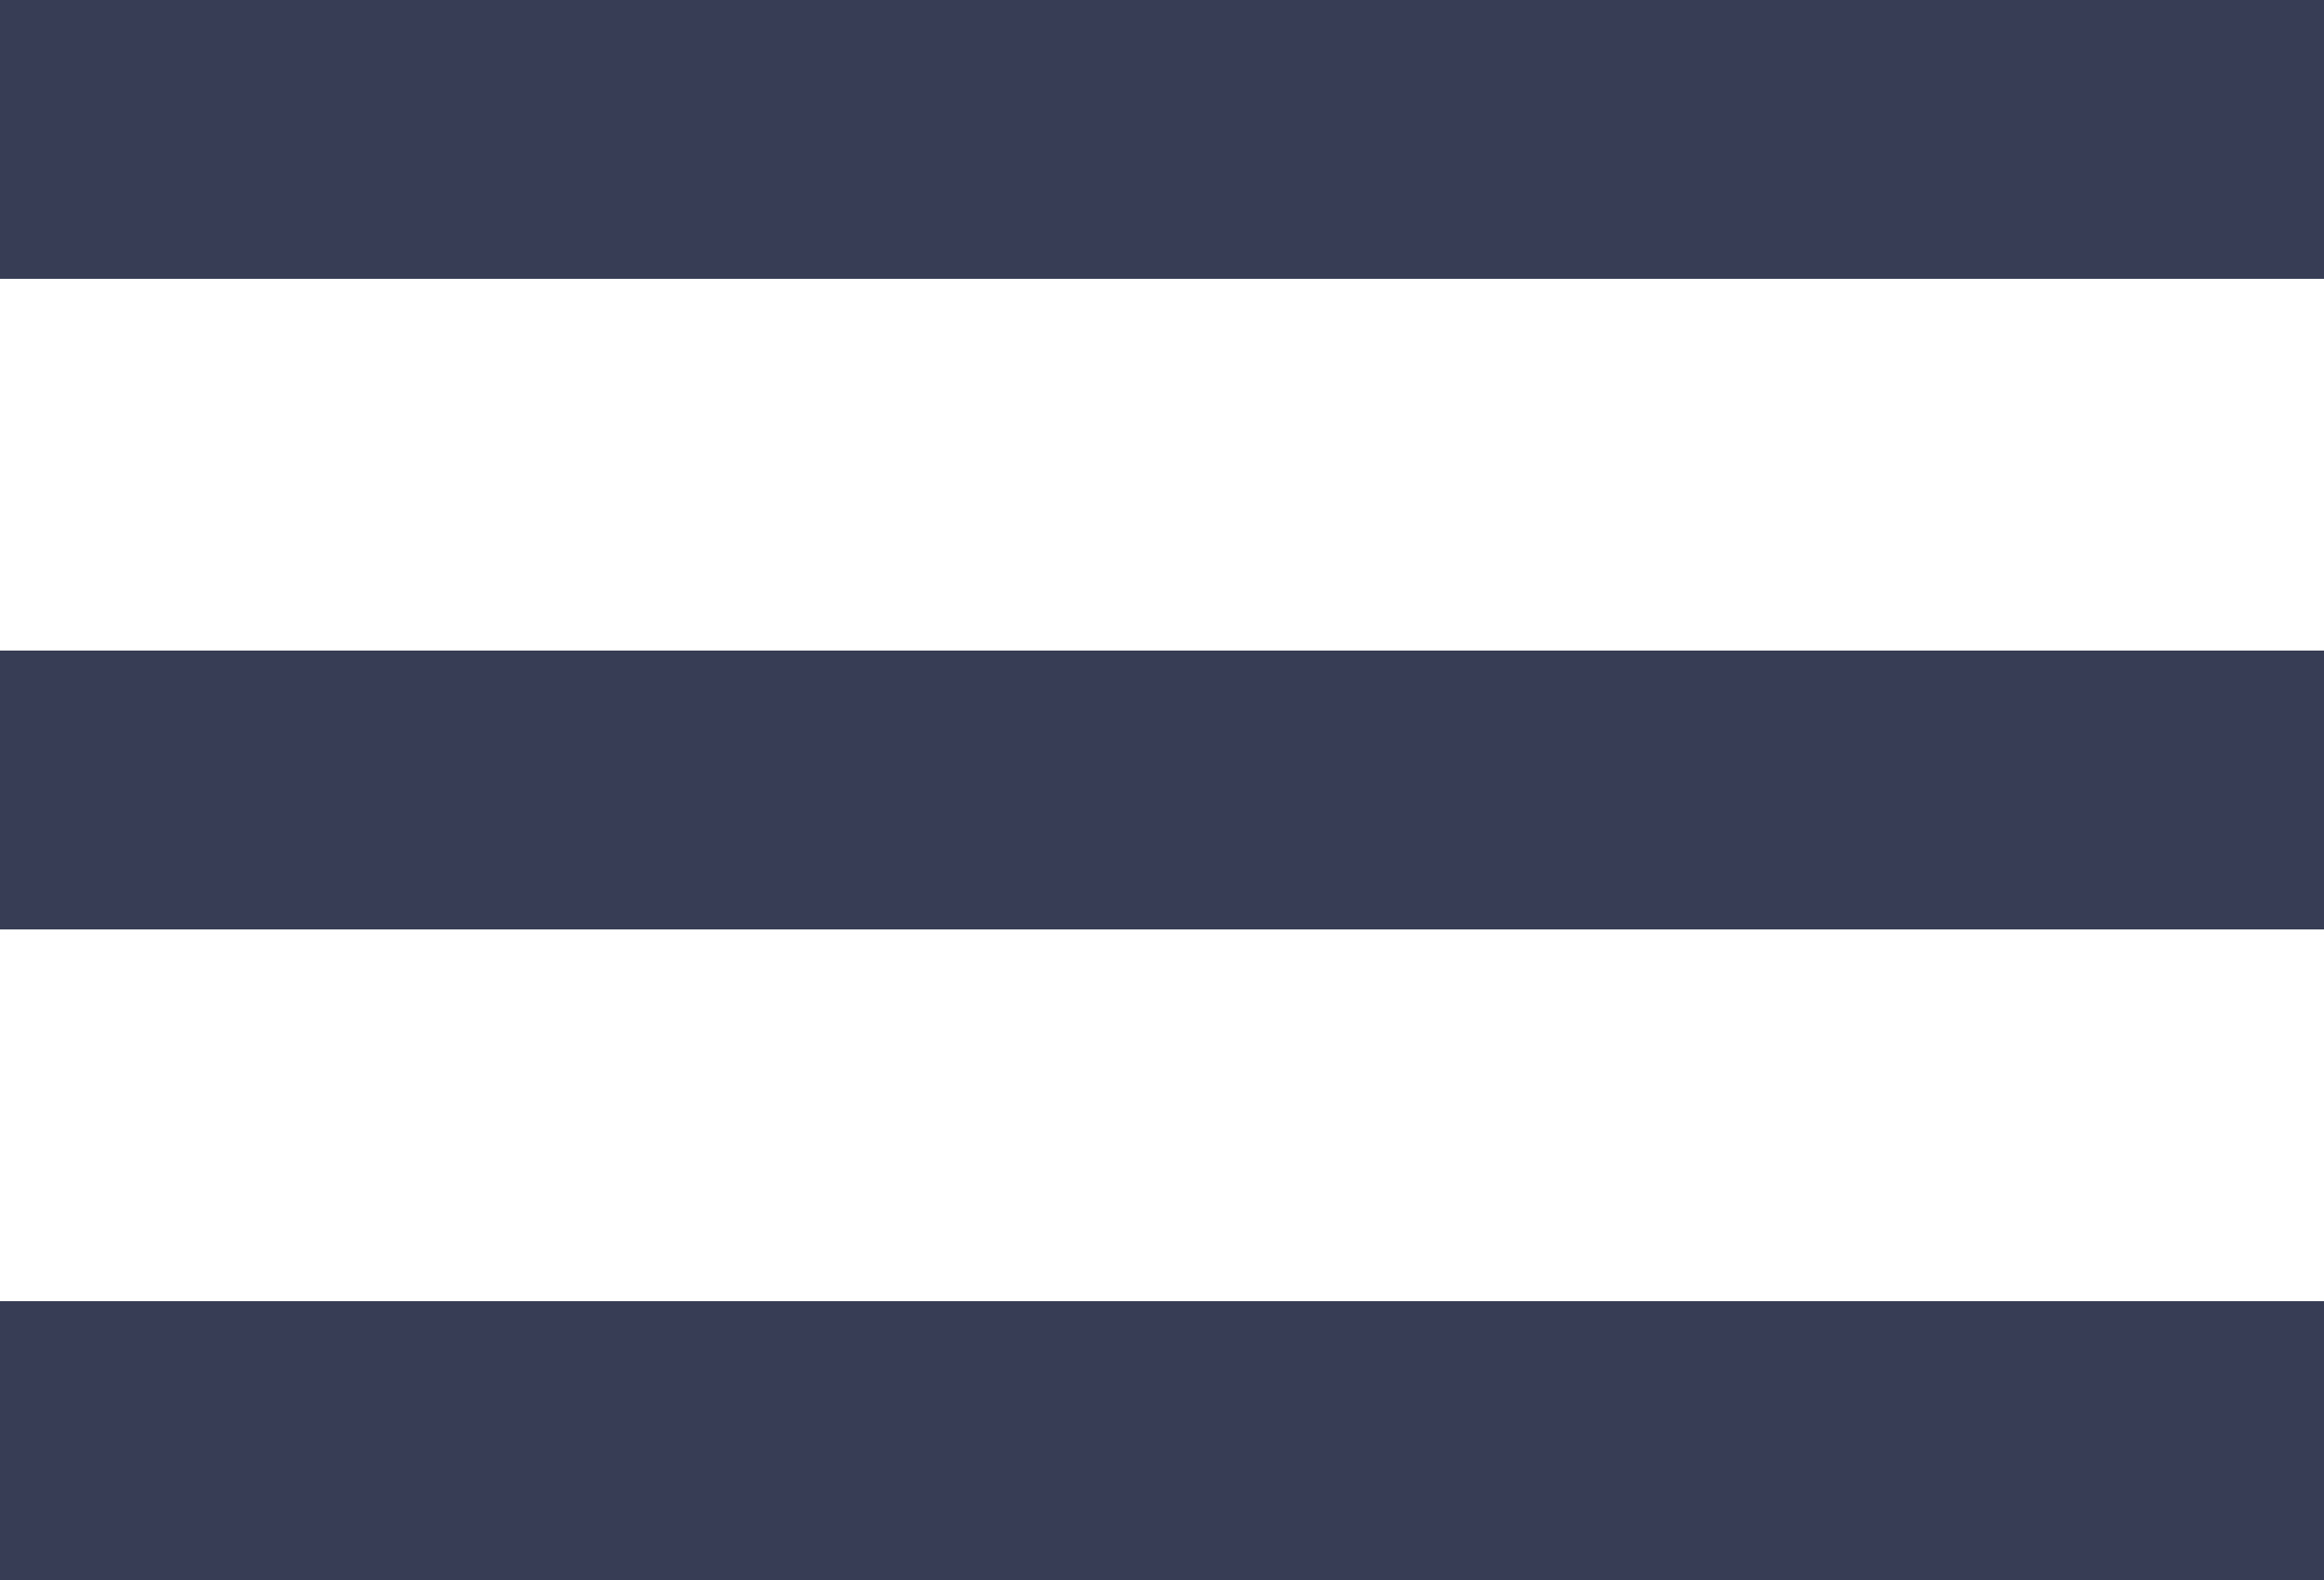
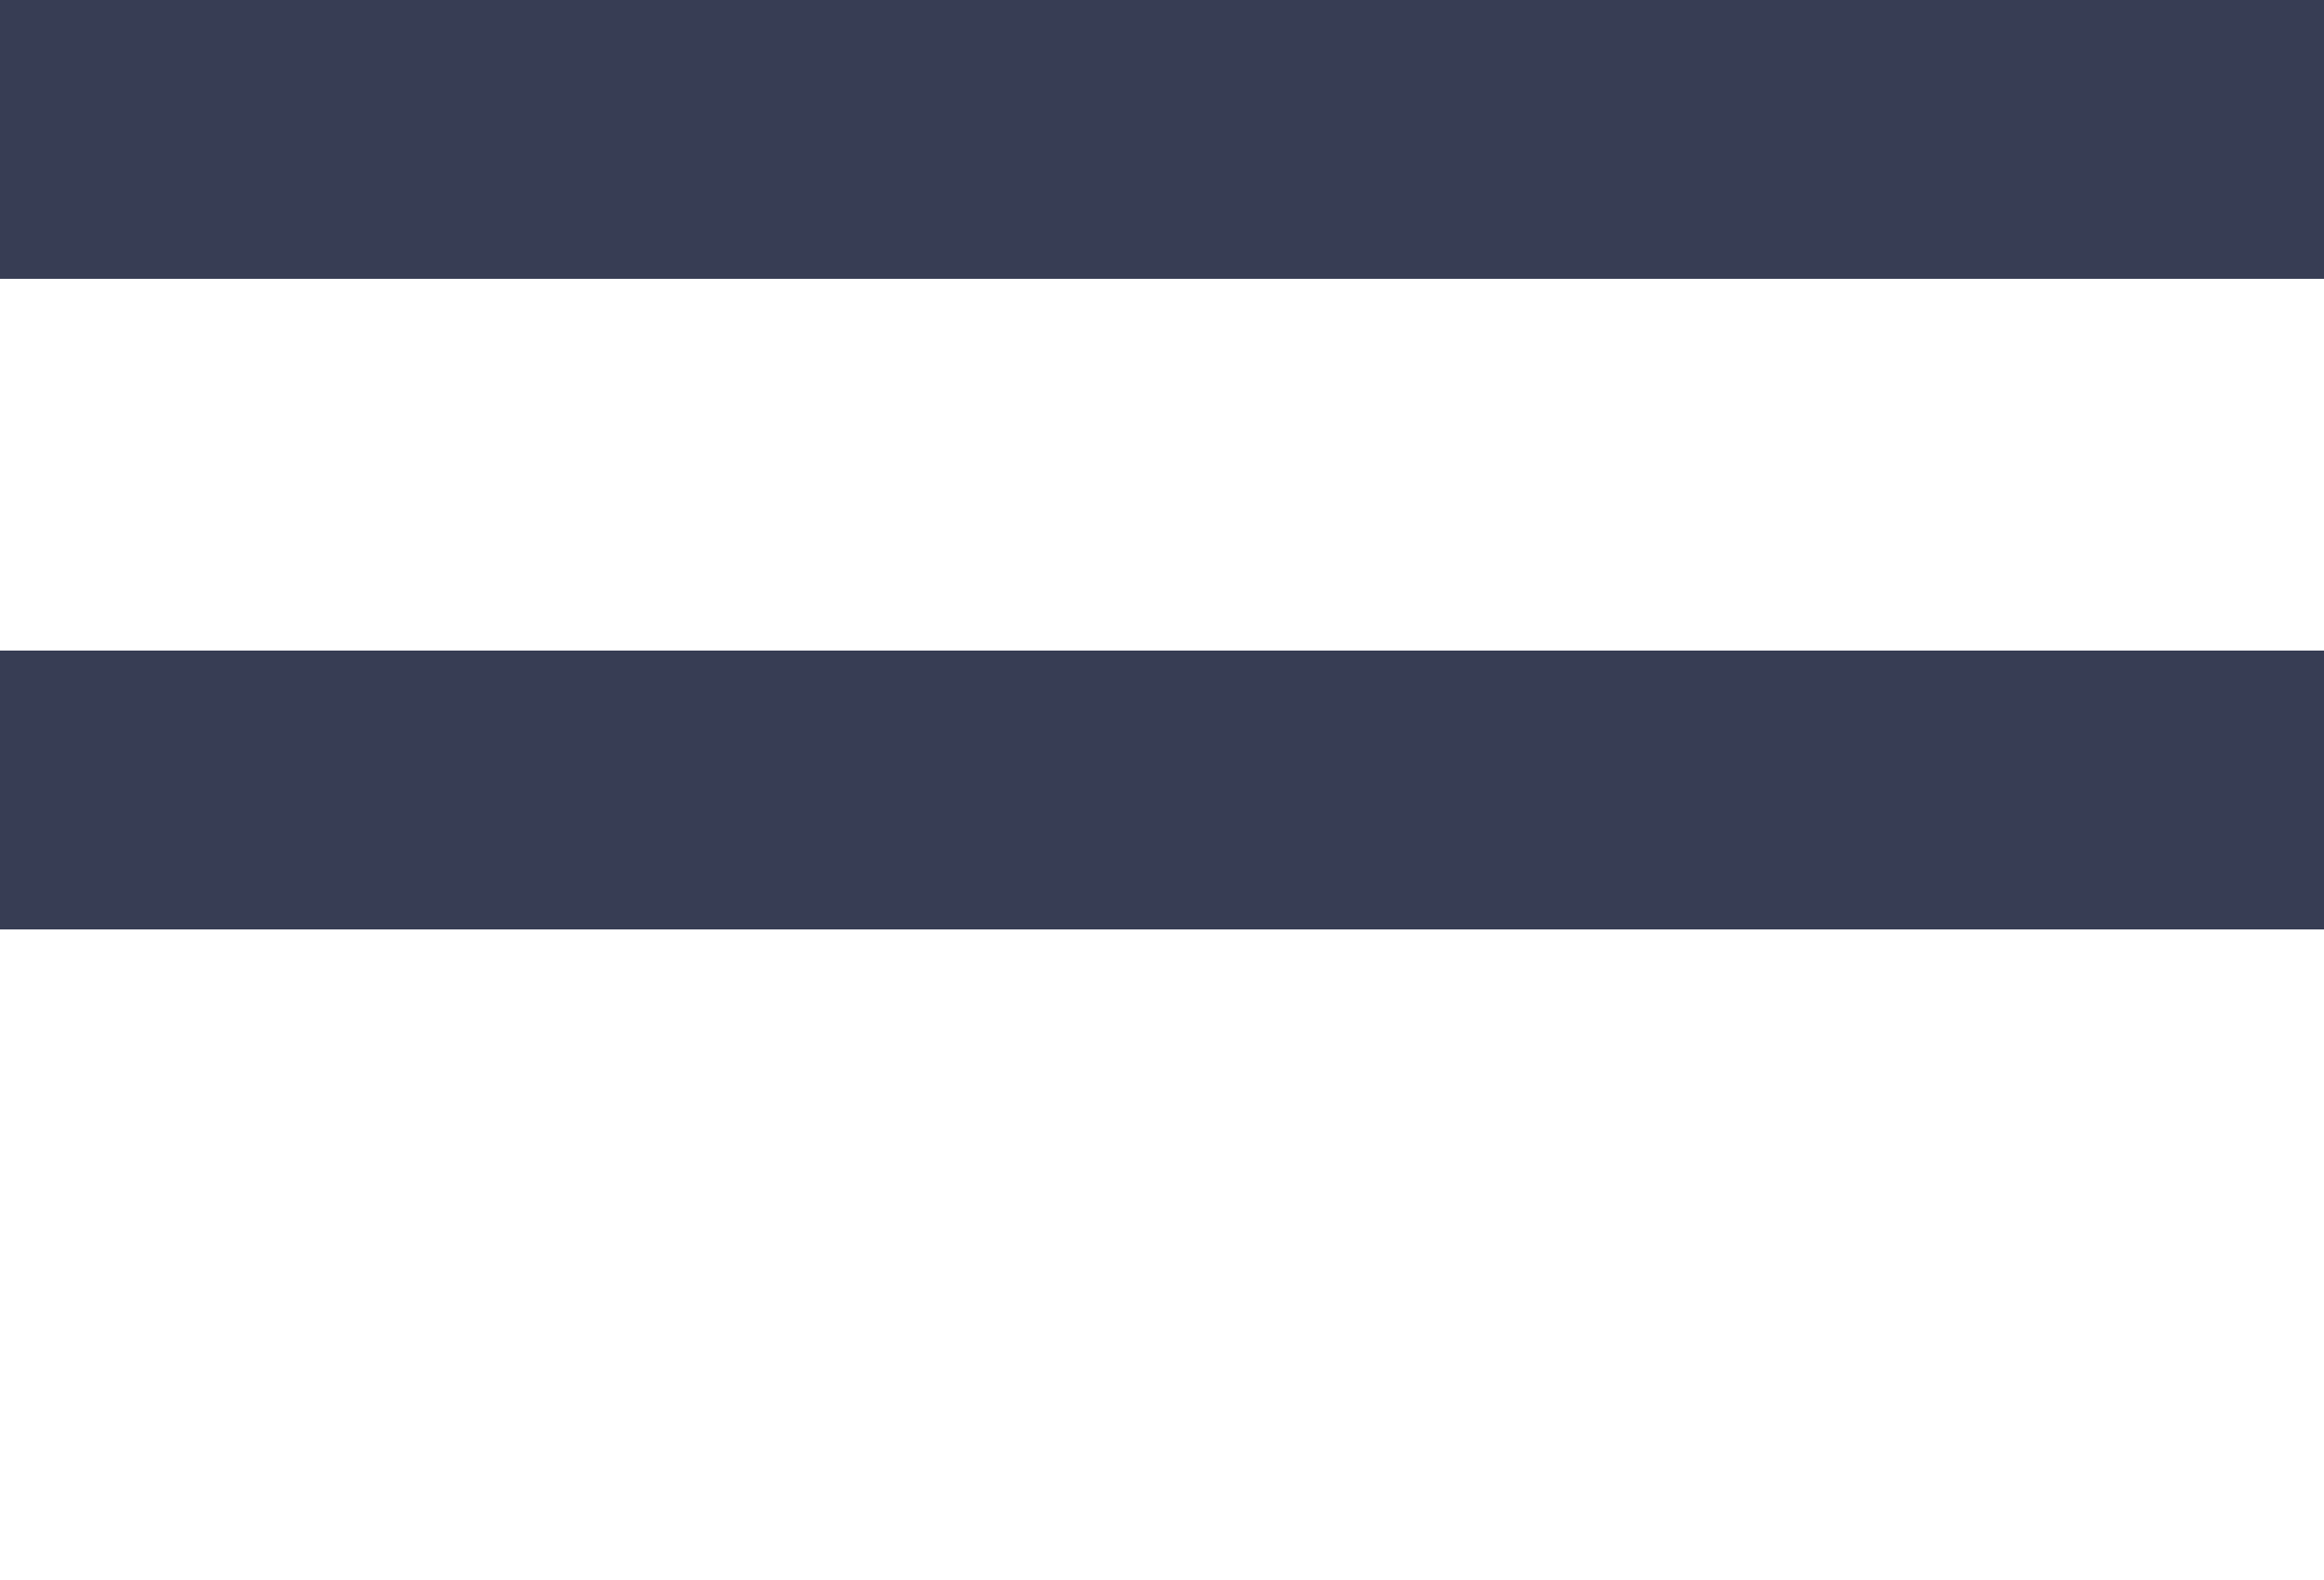
<svg xmlns="http://www.w3.org/2000/svg" width="25" height="17" viewBox="0 0 25 17" fill="none">
  <rect width="25" height="3" fill="#373D54" />
  <rect y="7" width="25" height="3" fill="#373D54" />
-   <rect y="14" width="25" height="3" fill="#373D54" />
</svg>